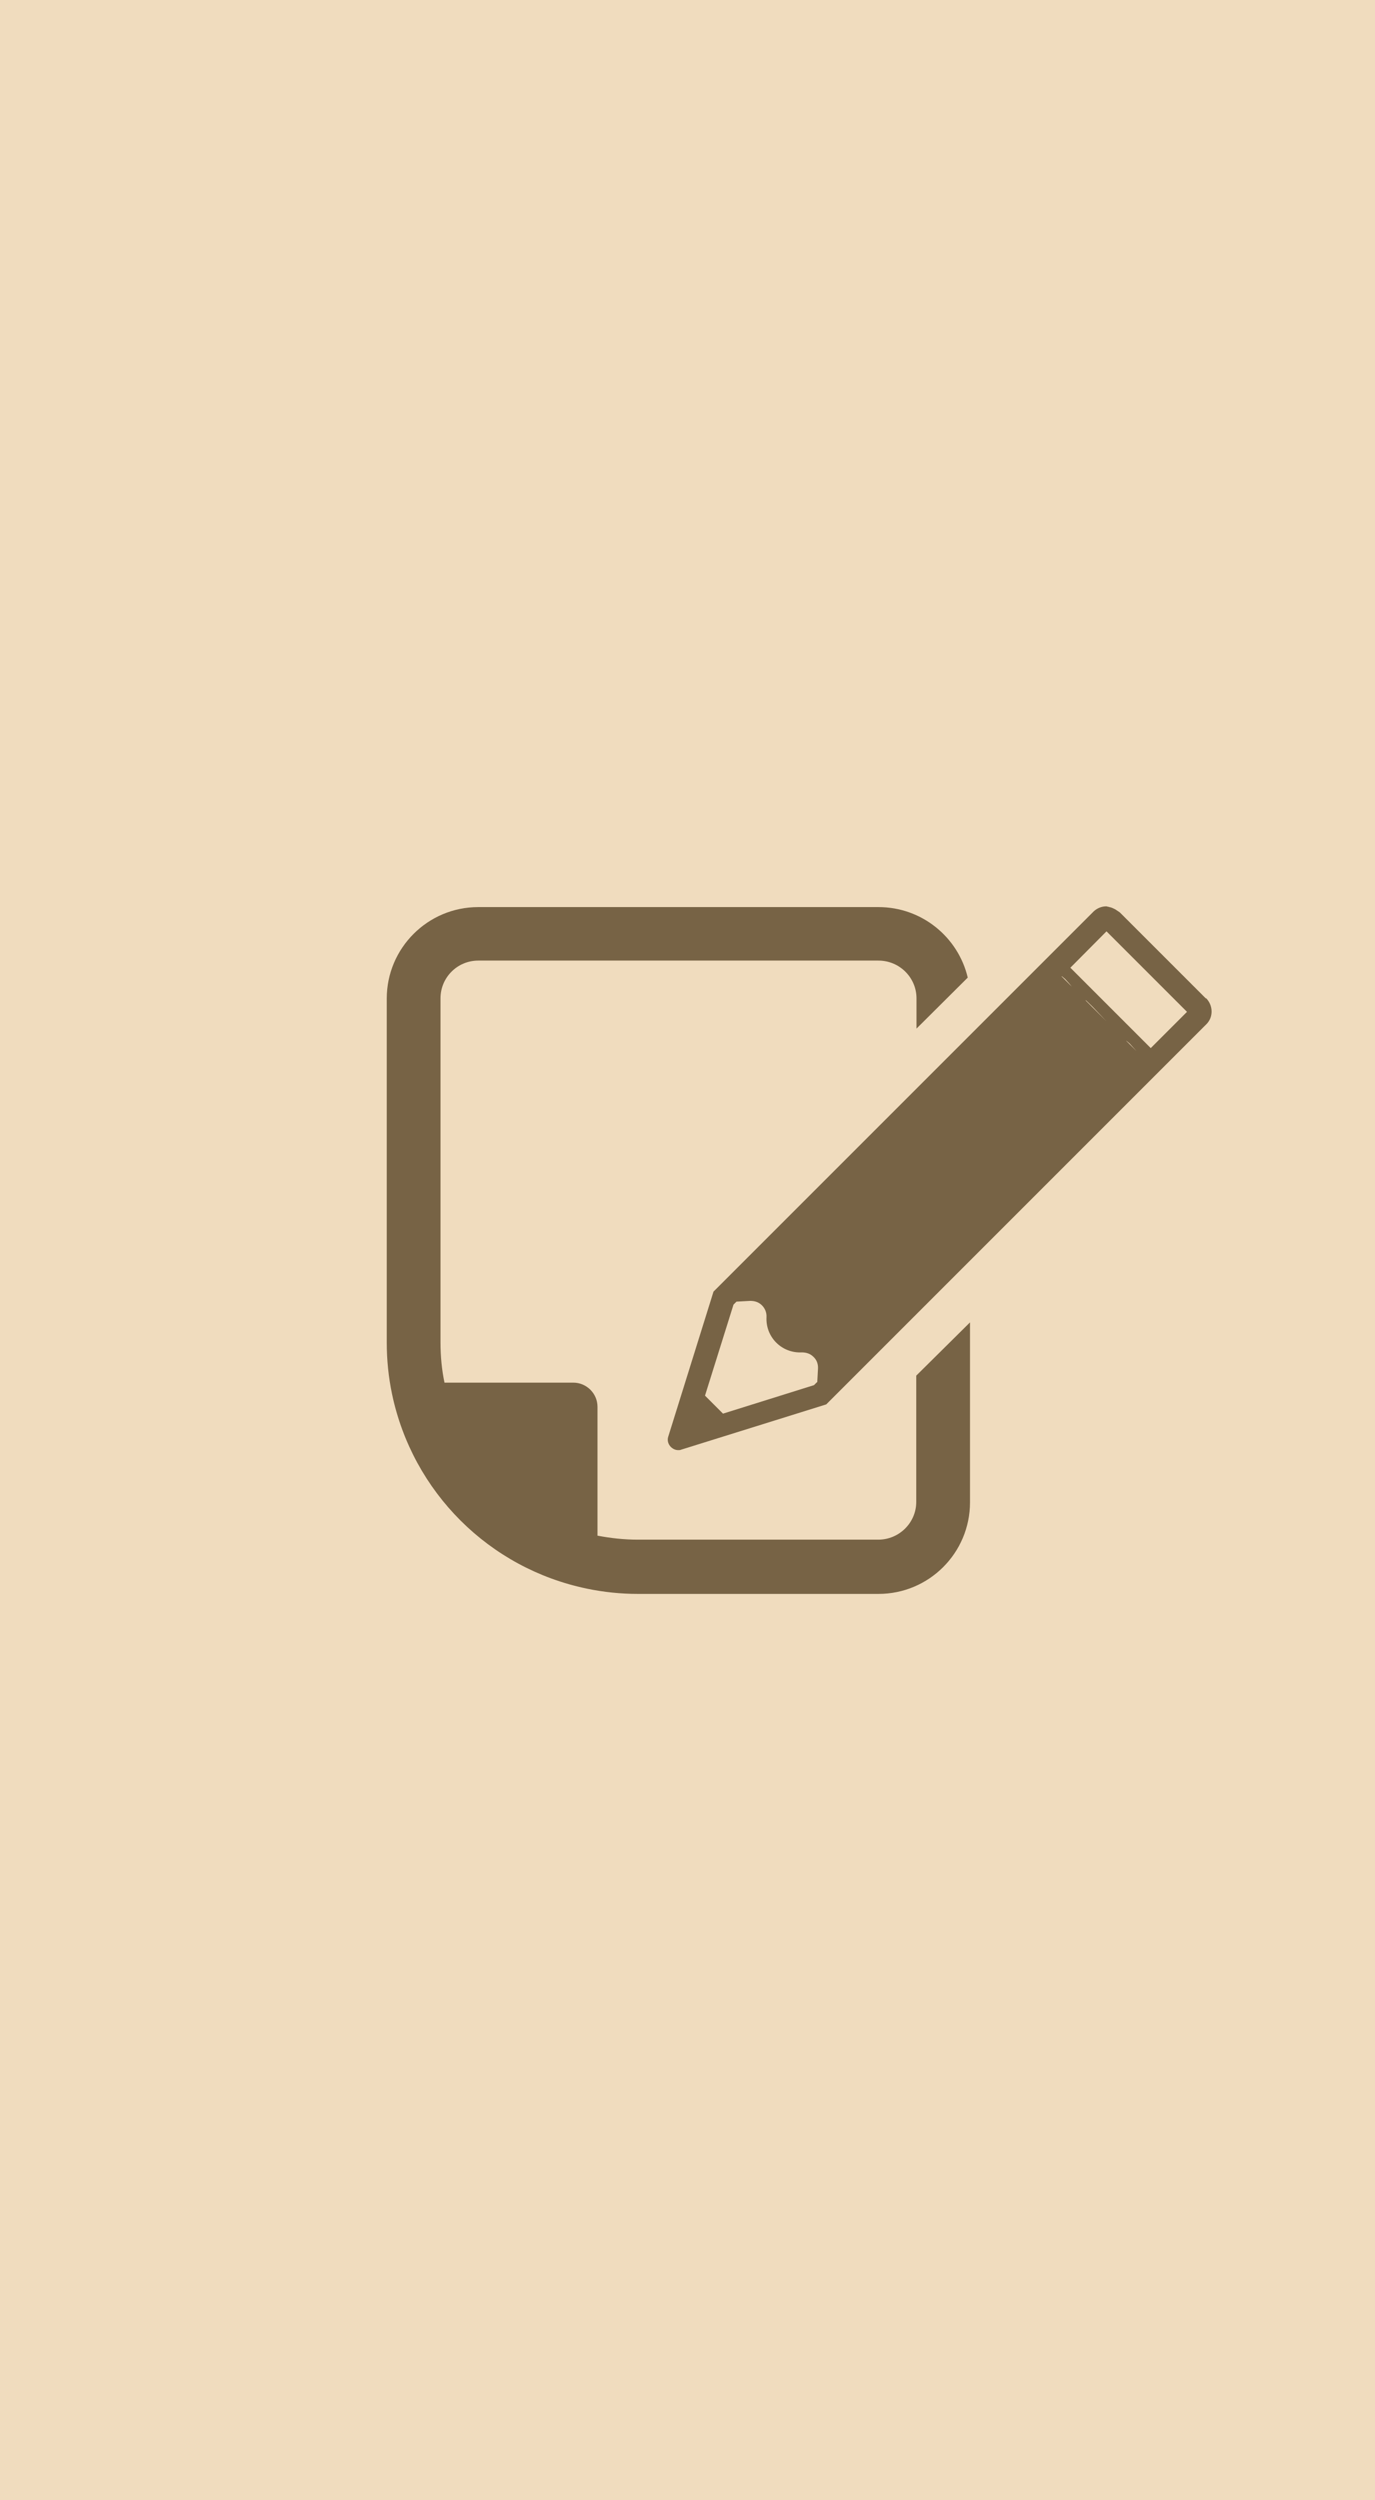
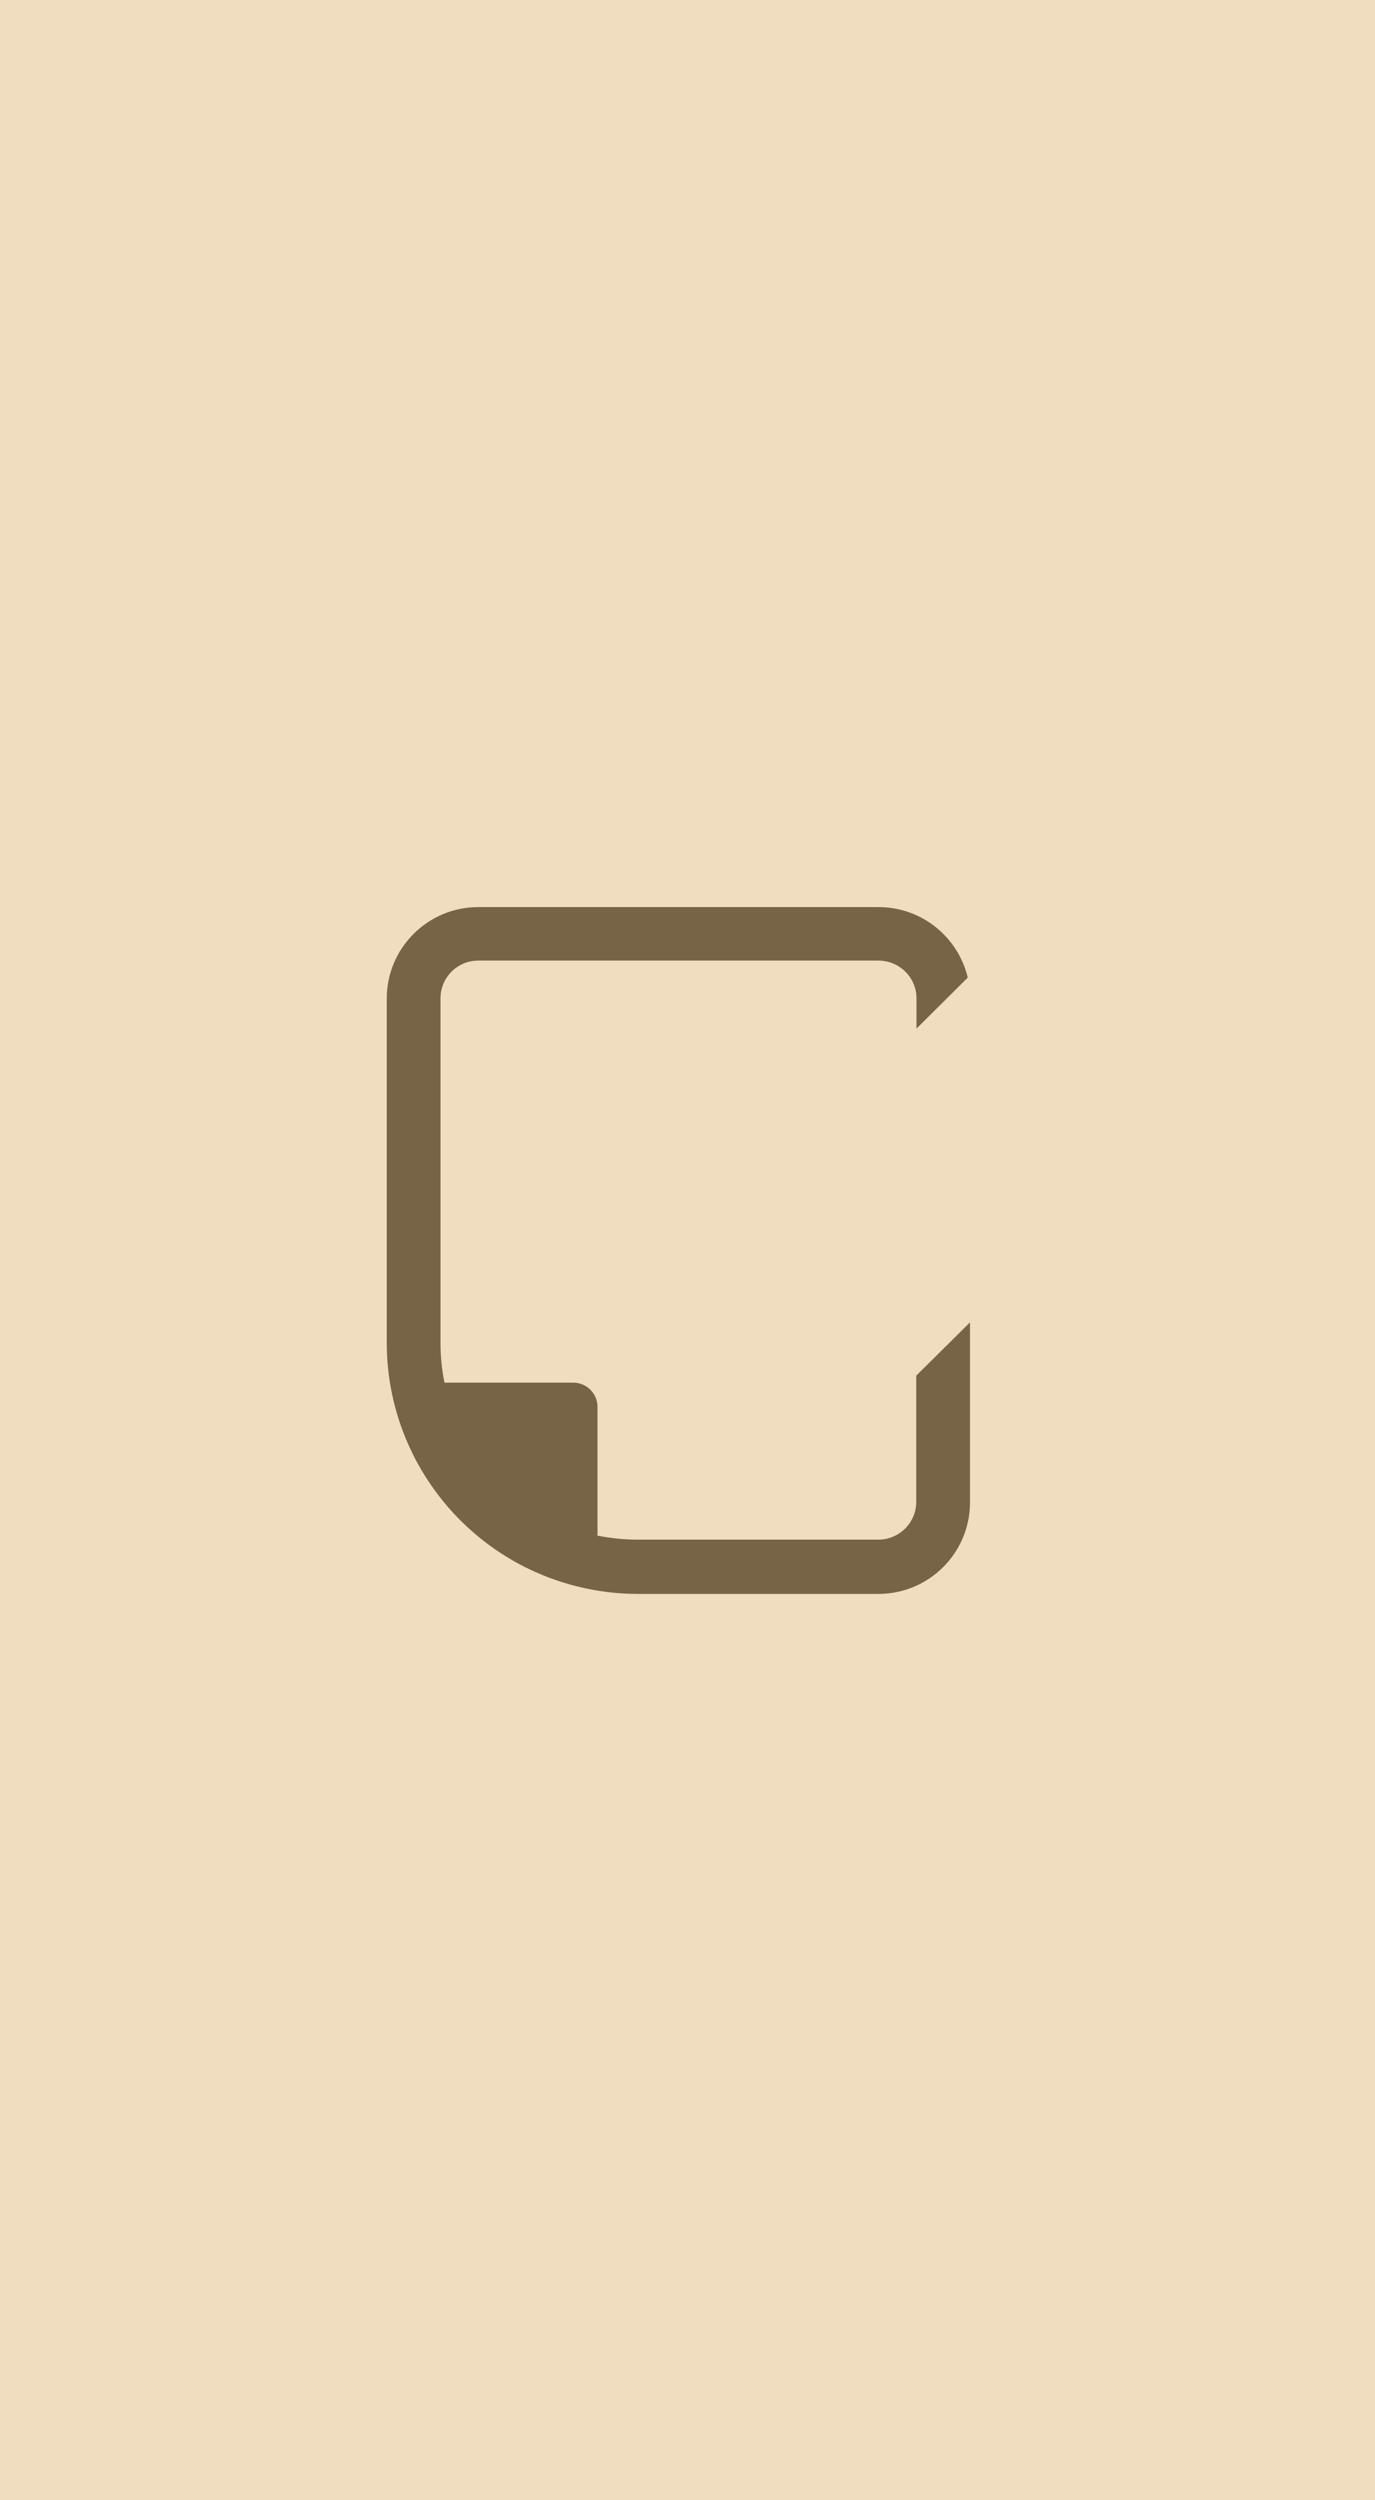
<svg xmlns="http://www.w3.org/2000/svg" id="_レイヤー_2" viewBox="0 0 55 100">
  <defs>
    <style>.cls-1{fill:#776345;}.cls-2{fill:#f0dcbe;}</style>
  </defs>
  <g id="_デザイン">
    <rect class="cls-2" width="55" height="100" />
    <g>
      <path class="cls-1" d="m38.8,52.89h0s-2.15,2.13-2.15,2.13v5.05c0,.83-.68,1.51-1.52,1.51h-9.62c-.55,0-1.09-.06-1.61-.16v-5.15c0-.54-.44-.97-.97-.97h-5.15c-.11-.52-.16-1.06-.16-1.61v-13.76c0-.83.67-1.51,1.51-1.51h16.01c.84,0,1.52.68,1.52,1.51v1.21s0,0,0,0h0s2.05-2.04,2.05-2.04c-.38-1.61-1.83-2.82-3.57-2.82h-16.01c-2.02,0-3.66,1.64-3.66,3.66v13.76c0,.69.07,1.38.21,2.05.82,3.92,3.88,6.98,7.8,7.79.67.14,1.35.21,2.04.21h9.62c2.02,0,3.66-1.64,3.66-3.66v-7.19s0,0,0,0Z" />
-       <path class="cls-1" d="m48.24,39.94l-3.45-3.45s-.06-.04-.09-.06c-.03-.02-.06-.04-.09-.06-.06-.03-.12-.06-.18-.08-.03,0-.05-.01-.08-.02-.04,0-.07-.02-.1-.02-.18,0-.36.07-.5.2l-15.21,15.21-1.81,5.8c-.09.27.14.54.4.54.04,0,.08,0,.12-.02l5.8-1.81,15.21-15.21c.28-.28.27-.75-.02-1.04Zm-15.56,15.34l-.12.12-3.64,1.14-.72-.72,1.14-3.64.12-.12.55-.03c.18,0,.34.05.47.18.12.12.19.29.18.47-.02.38.12.75.39,1.02.27.27.64.41,1.02.39.18,0,.34.05.47.18.13.12.19.29.18.47l-.03.55Zm12.37-13.65h.01s.13.11.13.11l.18.2.09.1-.41-.41Zm-1.62-1.62h.01s.26.25.26.25l.37.39.18.19-.83-.83Zm-.96-.96h.01s.13.11.13.11l.18.2.08.1-.41-.41Zm.34-.34h0s1.45-1.46,1.45-1.46l3.22,3.22-1.45,1.45-3.21-3.21h-.01Z" />
    </g>
  </g>
</svg>